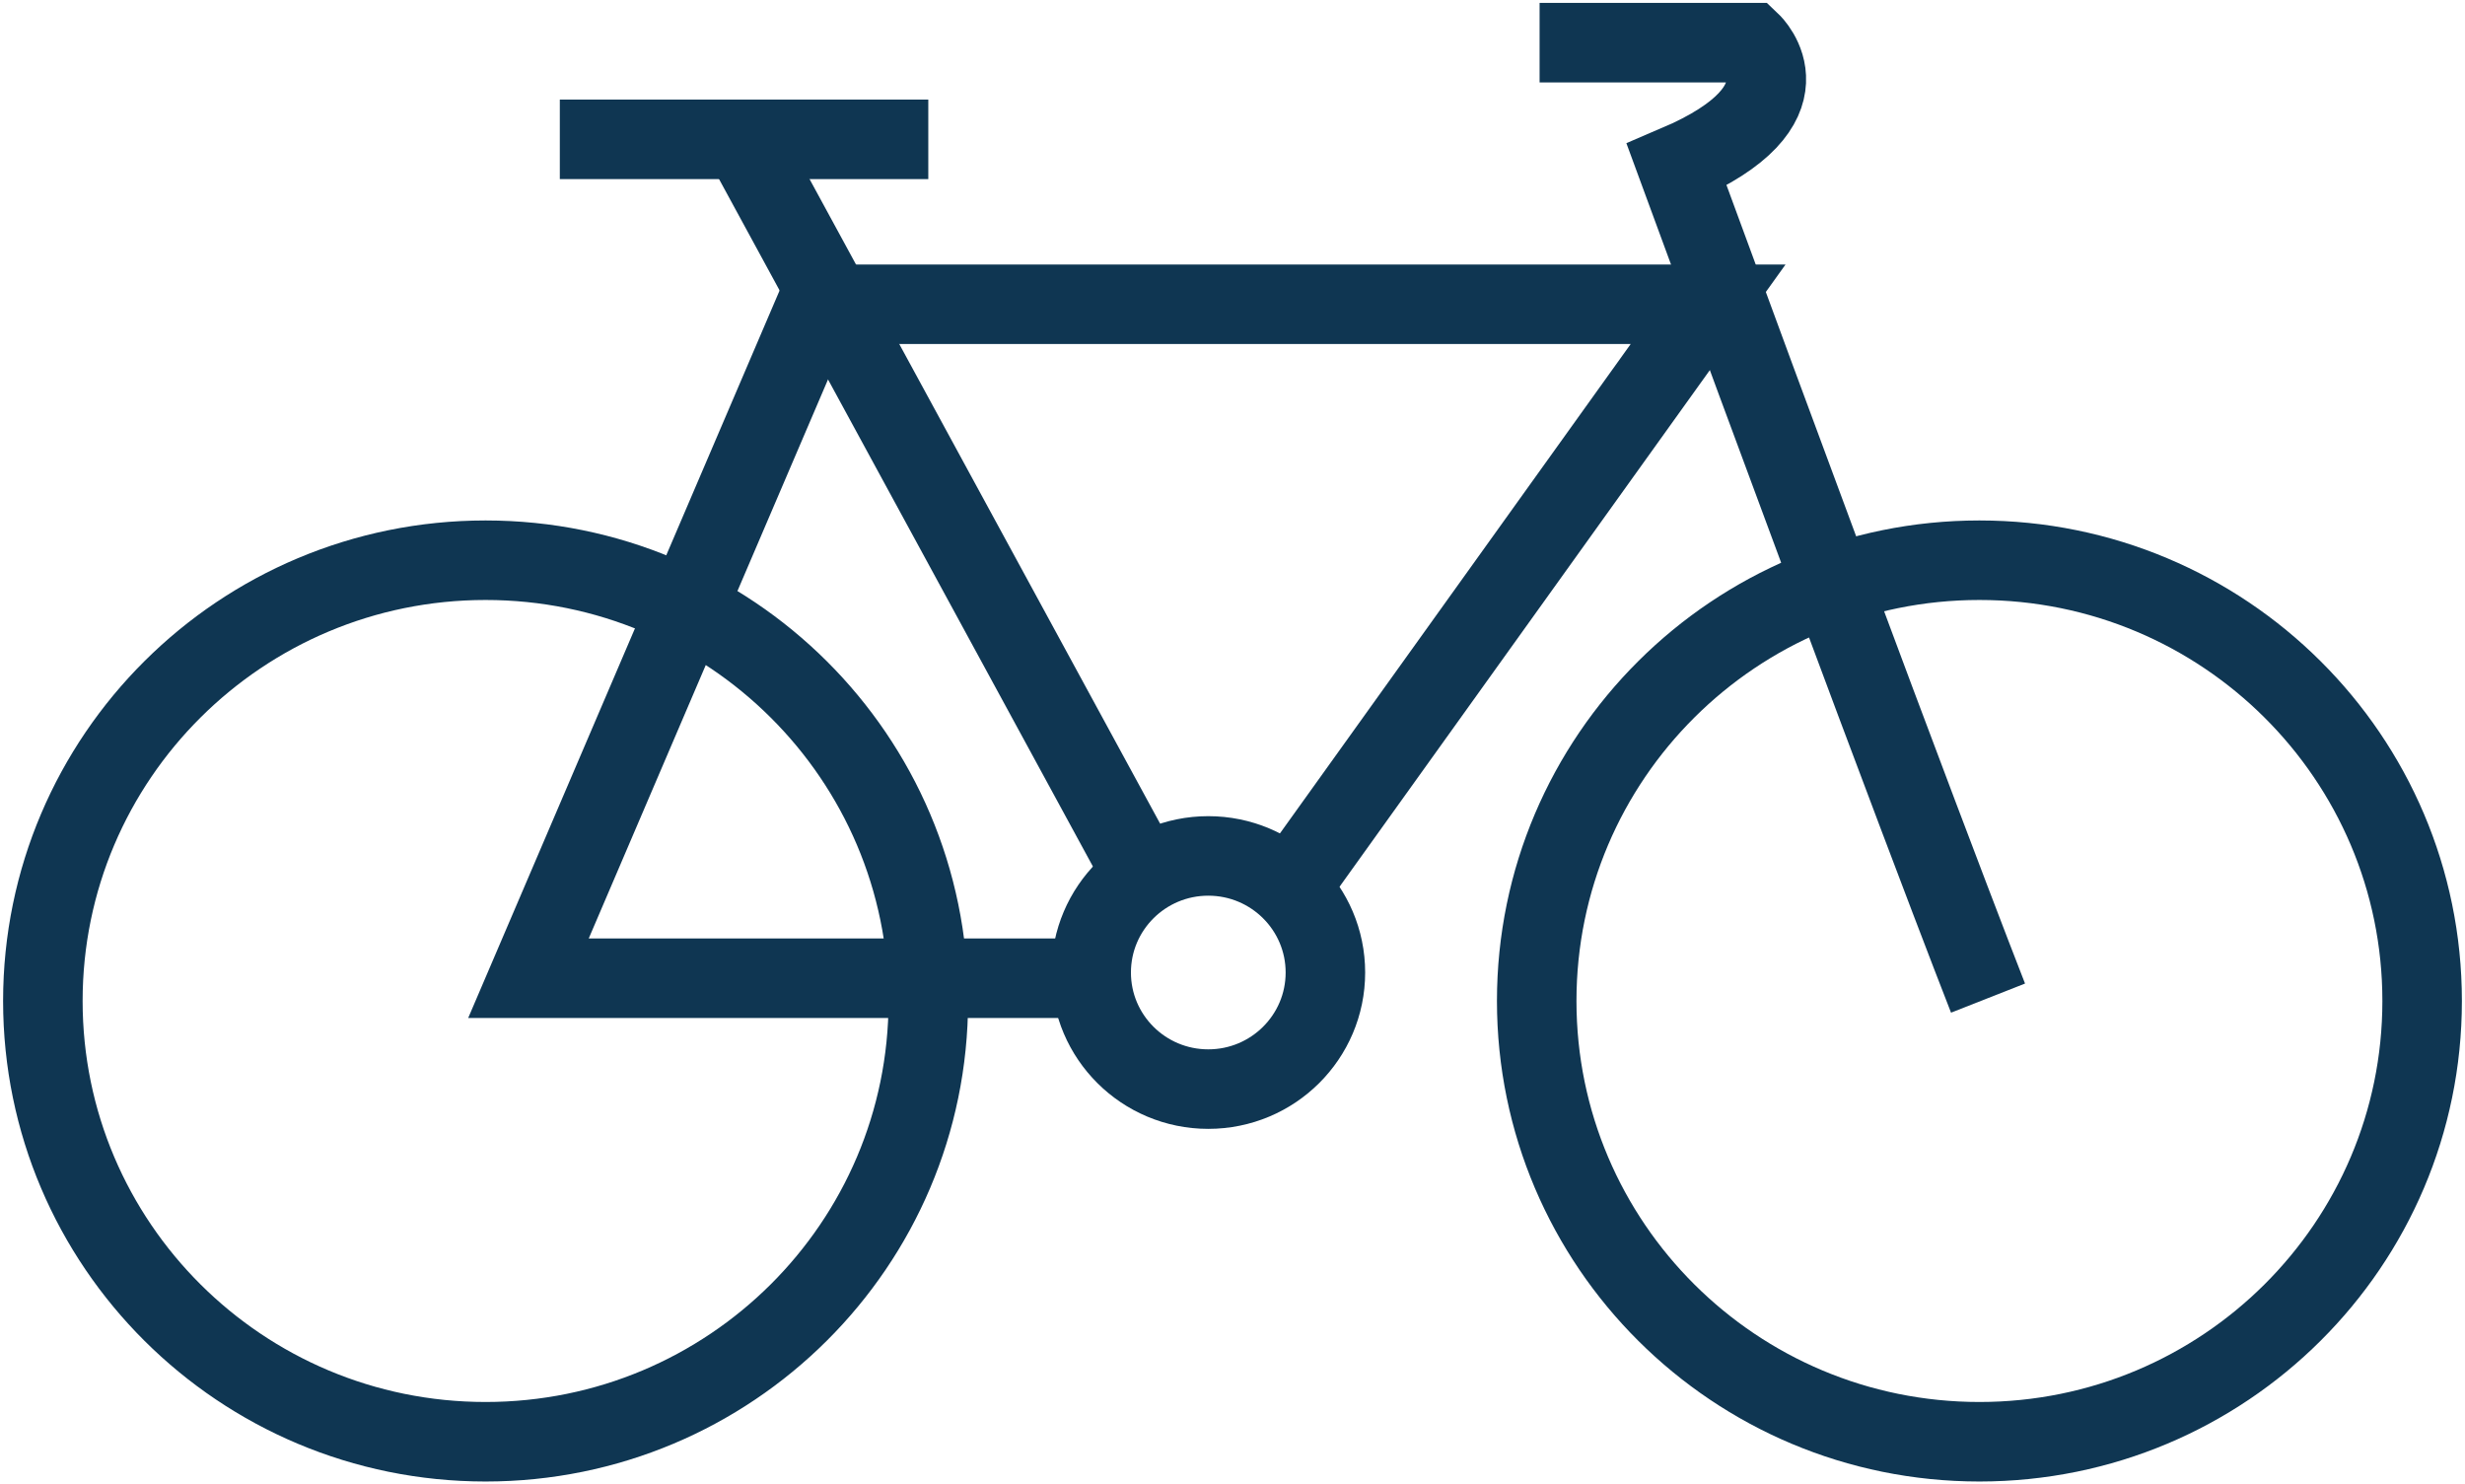
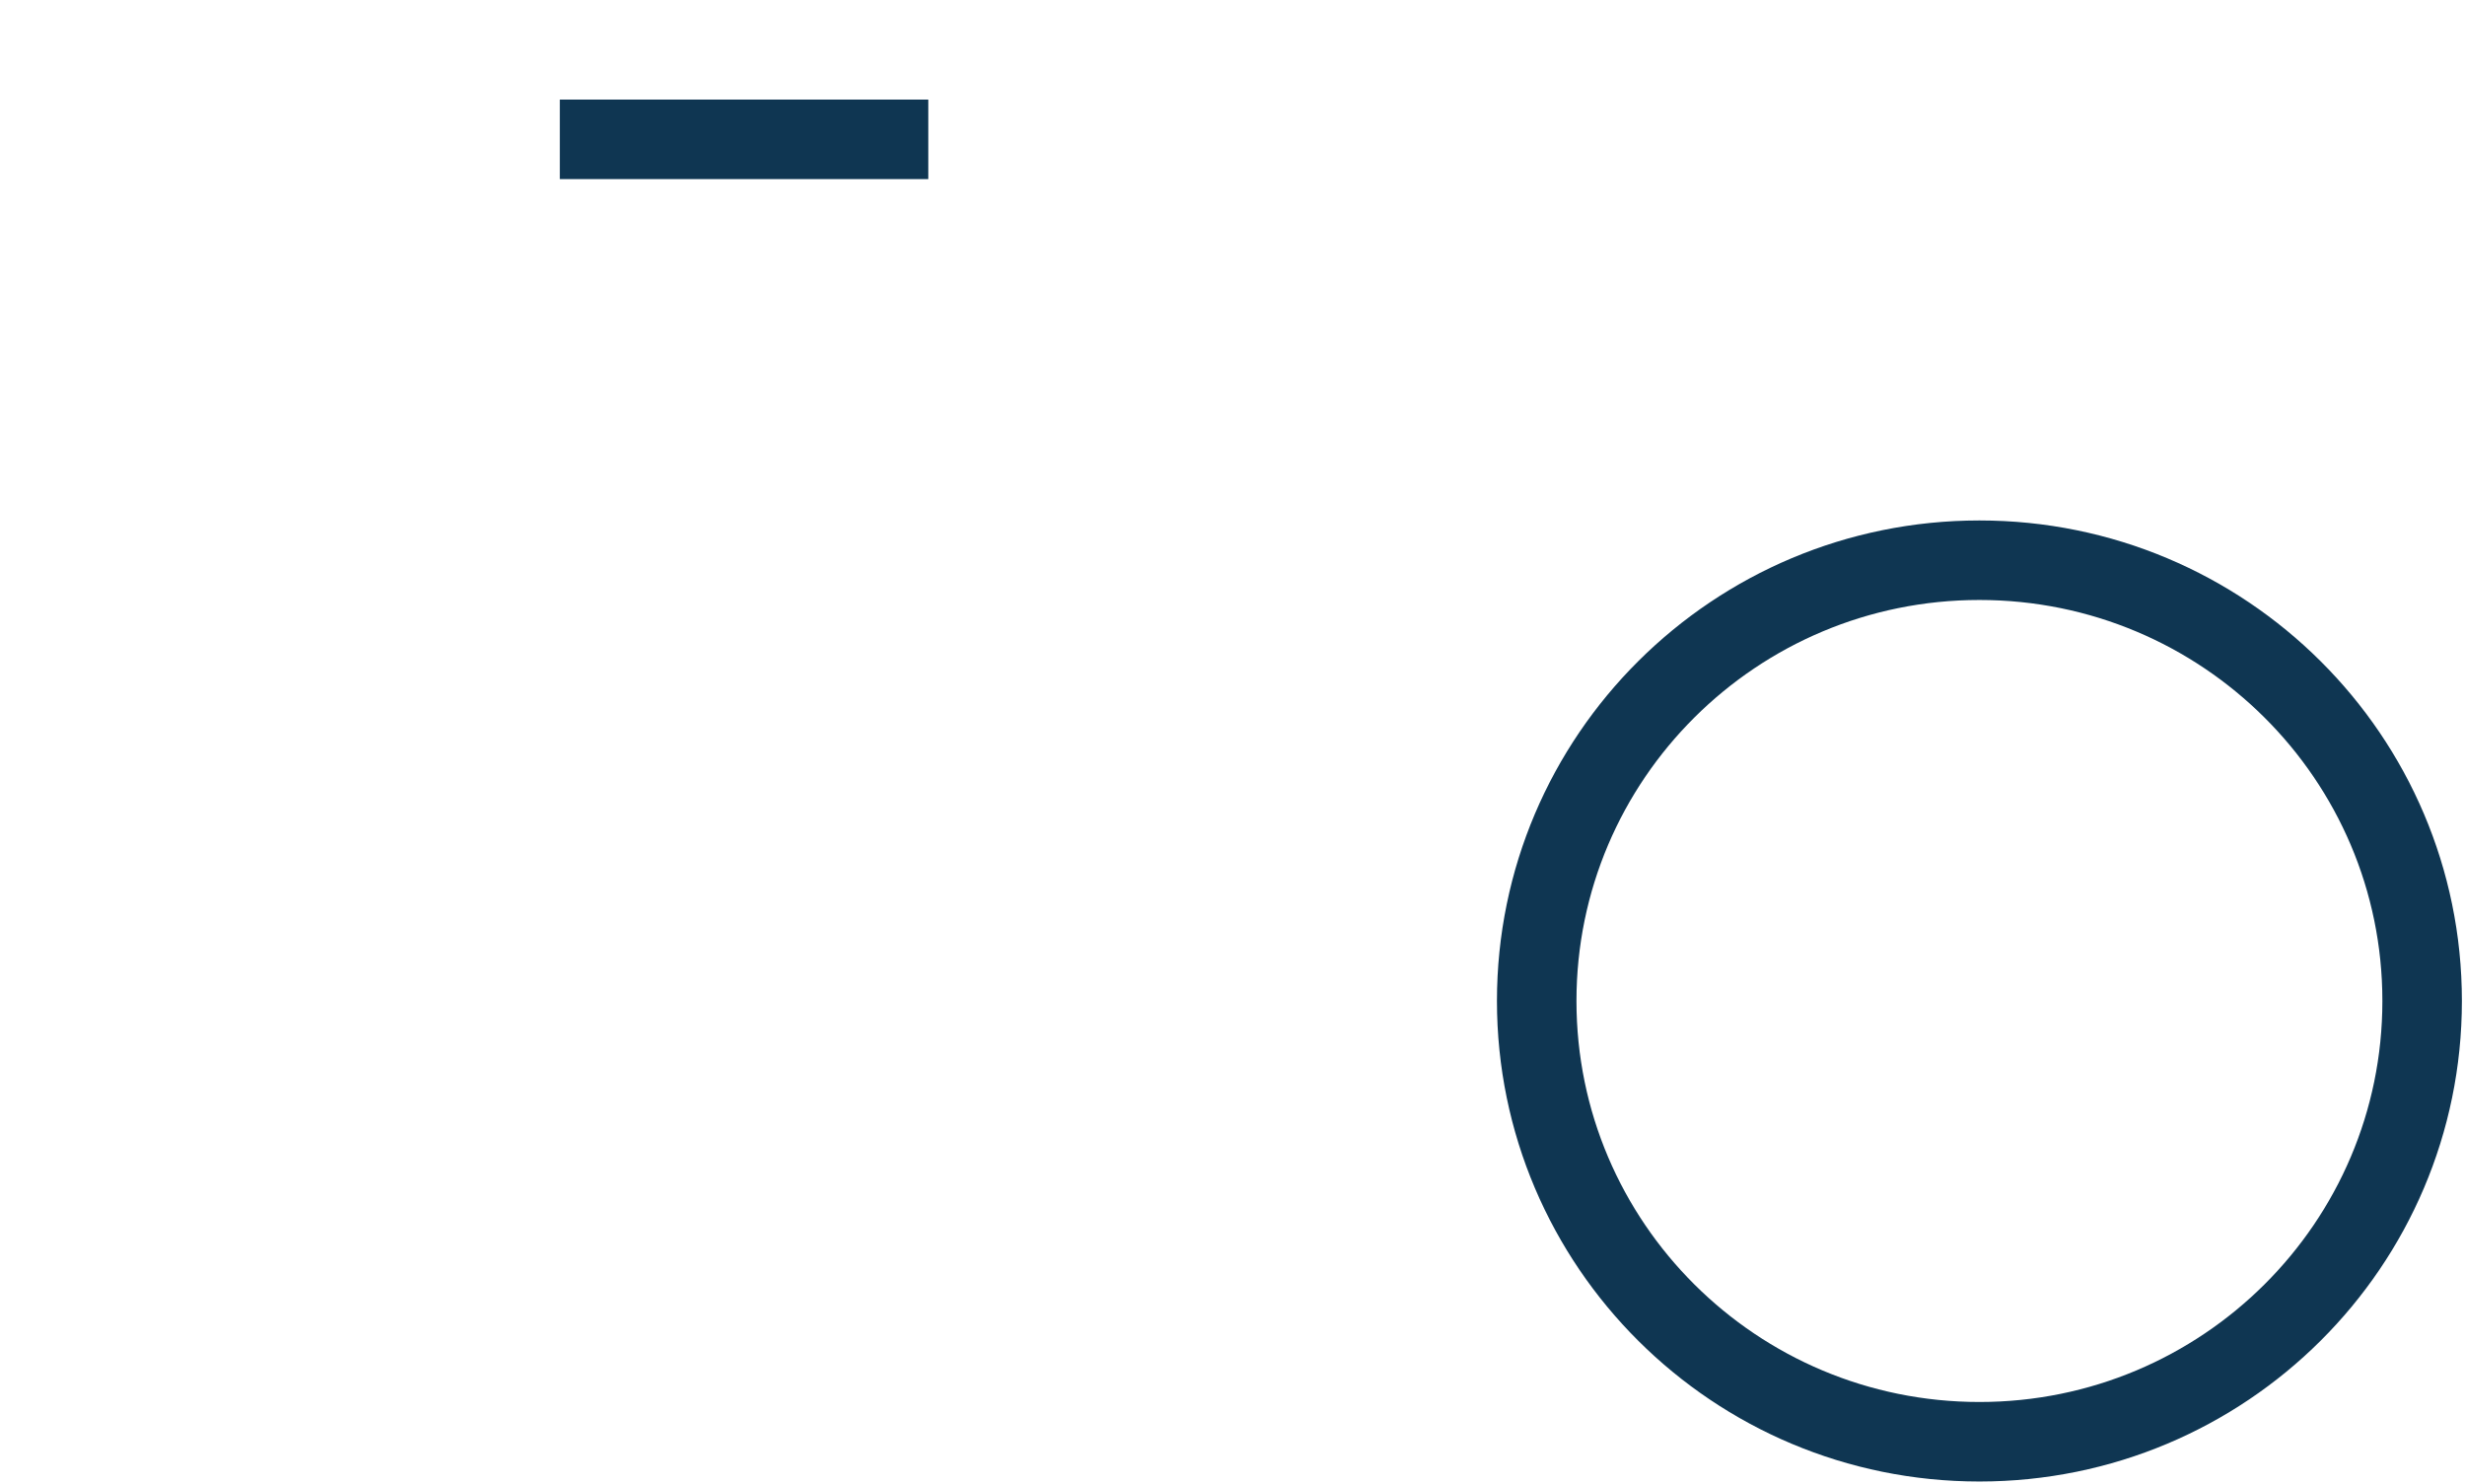
<svg xmlns="http://www.w3.org/2000/svg" width="93" height="56" viewBox="0 0 93 56" fill="none">
-   <path d="M49.141 32.828L64.444 11.479H30.822L19.938 36.905H40.52" stroke="#0F3652" stroke-width="3" stroke-miterlimit="10" />
-   <path d="M28.02 5.257L42.783 32.399" stroke="#0F3652" stroke-width="3" stroke-miterlimit="10" />
-   <path d="M58.086 1.609H66.06C66.06 1.609 68.539 3.97 63.259 6.222C71.88 29.717 75.005 37.655 75.005 37.655" stroke="#0F3652" stroke-width="3" stroke-miterlimit="10" />
  <path d="M21.121 5.257H35.023" stroke="#0F3652" stroke-width="3" stroke-miterlimit="10" />
-   <path d="M18.32 54.392C27.546 54.392 35.024 46.947 35.024 37.763C35.024 28.579 27.546 21.135 18.32 21.135C9.096 21.135 1.617 28.579 1.617 37.763C1.617 46.947 9.096 54.392 18.32 54.392Z" stroke="#0F3652" stroke-width="3" stroke-miterlimit="10" />
  <path d="M74.68 54.392C83.905 54.392 91.383 46.947 91.383 37.763C91.383 28.579 83.905 21.135 74.68 21.135C65.455 21.135 57.977 28.579 57.977 37.763C57.977 46.947 65.455 54.392 74.68 54.392Z" stroke="#0F3652" stroke-width="3" stroke-miterlimit="10" />
-   <path d="M45.586 41.088C48.026 41.088 50.005 39.119 50.005 36.69C50.005 34.26 48.026 32.291 45.586 32.291C43.146 32.291 41.168 34.26 41.168 36.69C41.168 39.119 43.146 41.088 45.586 41.088Z" stroke="#0F3652" stroke-width="3" stroke-miterlimit="10" />
</svg>